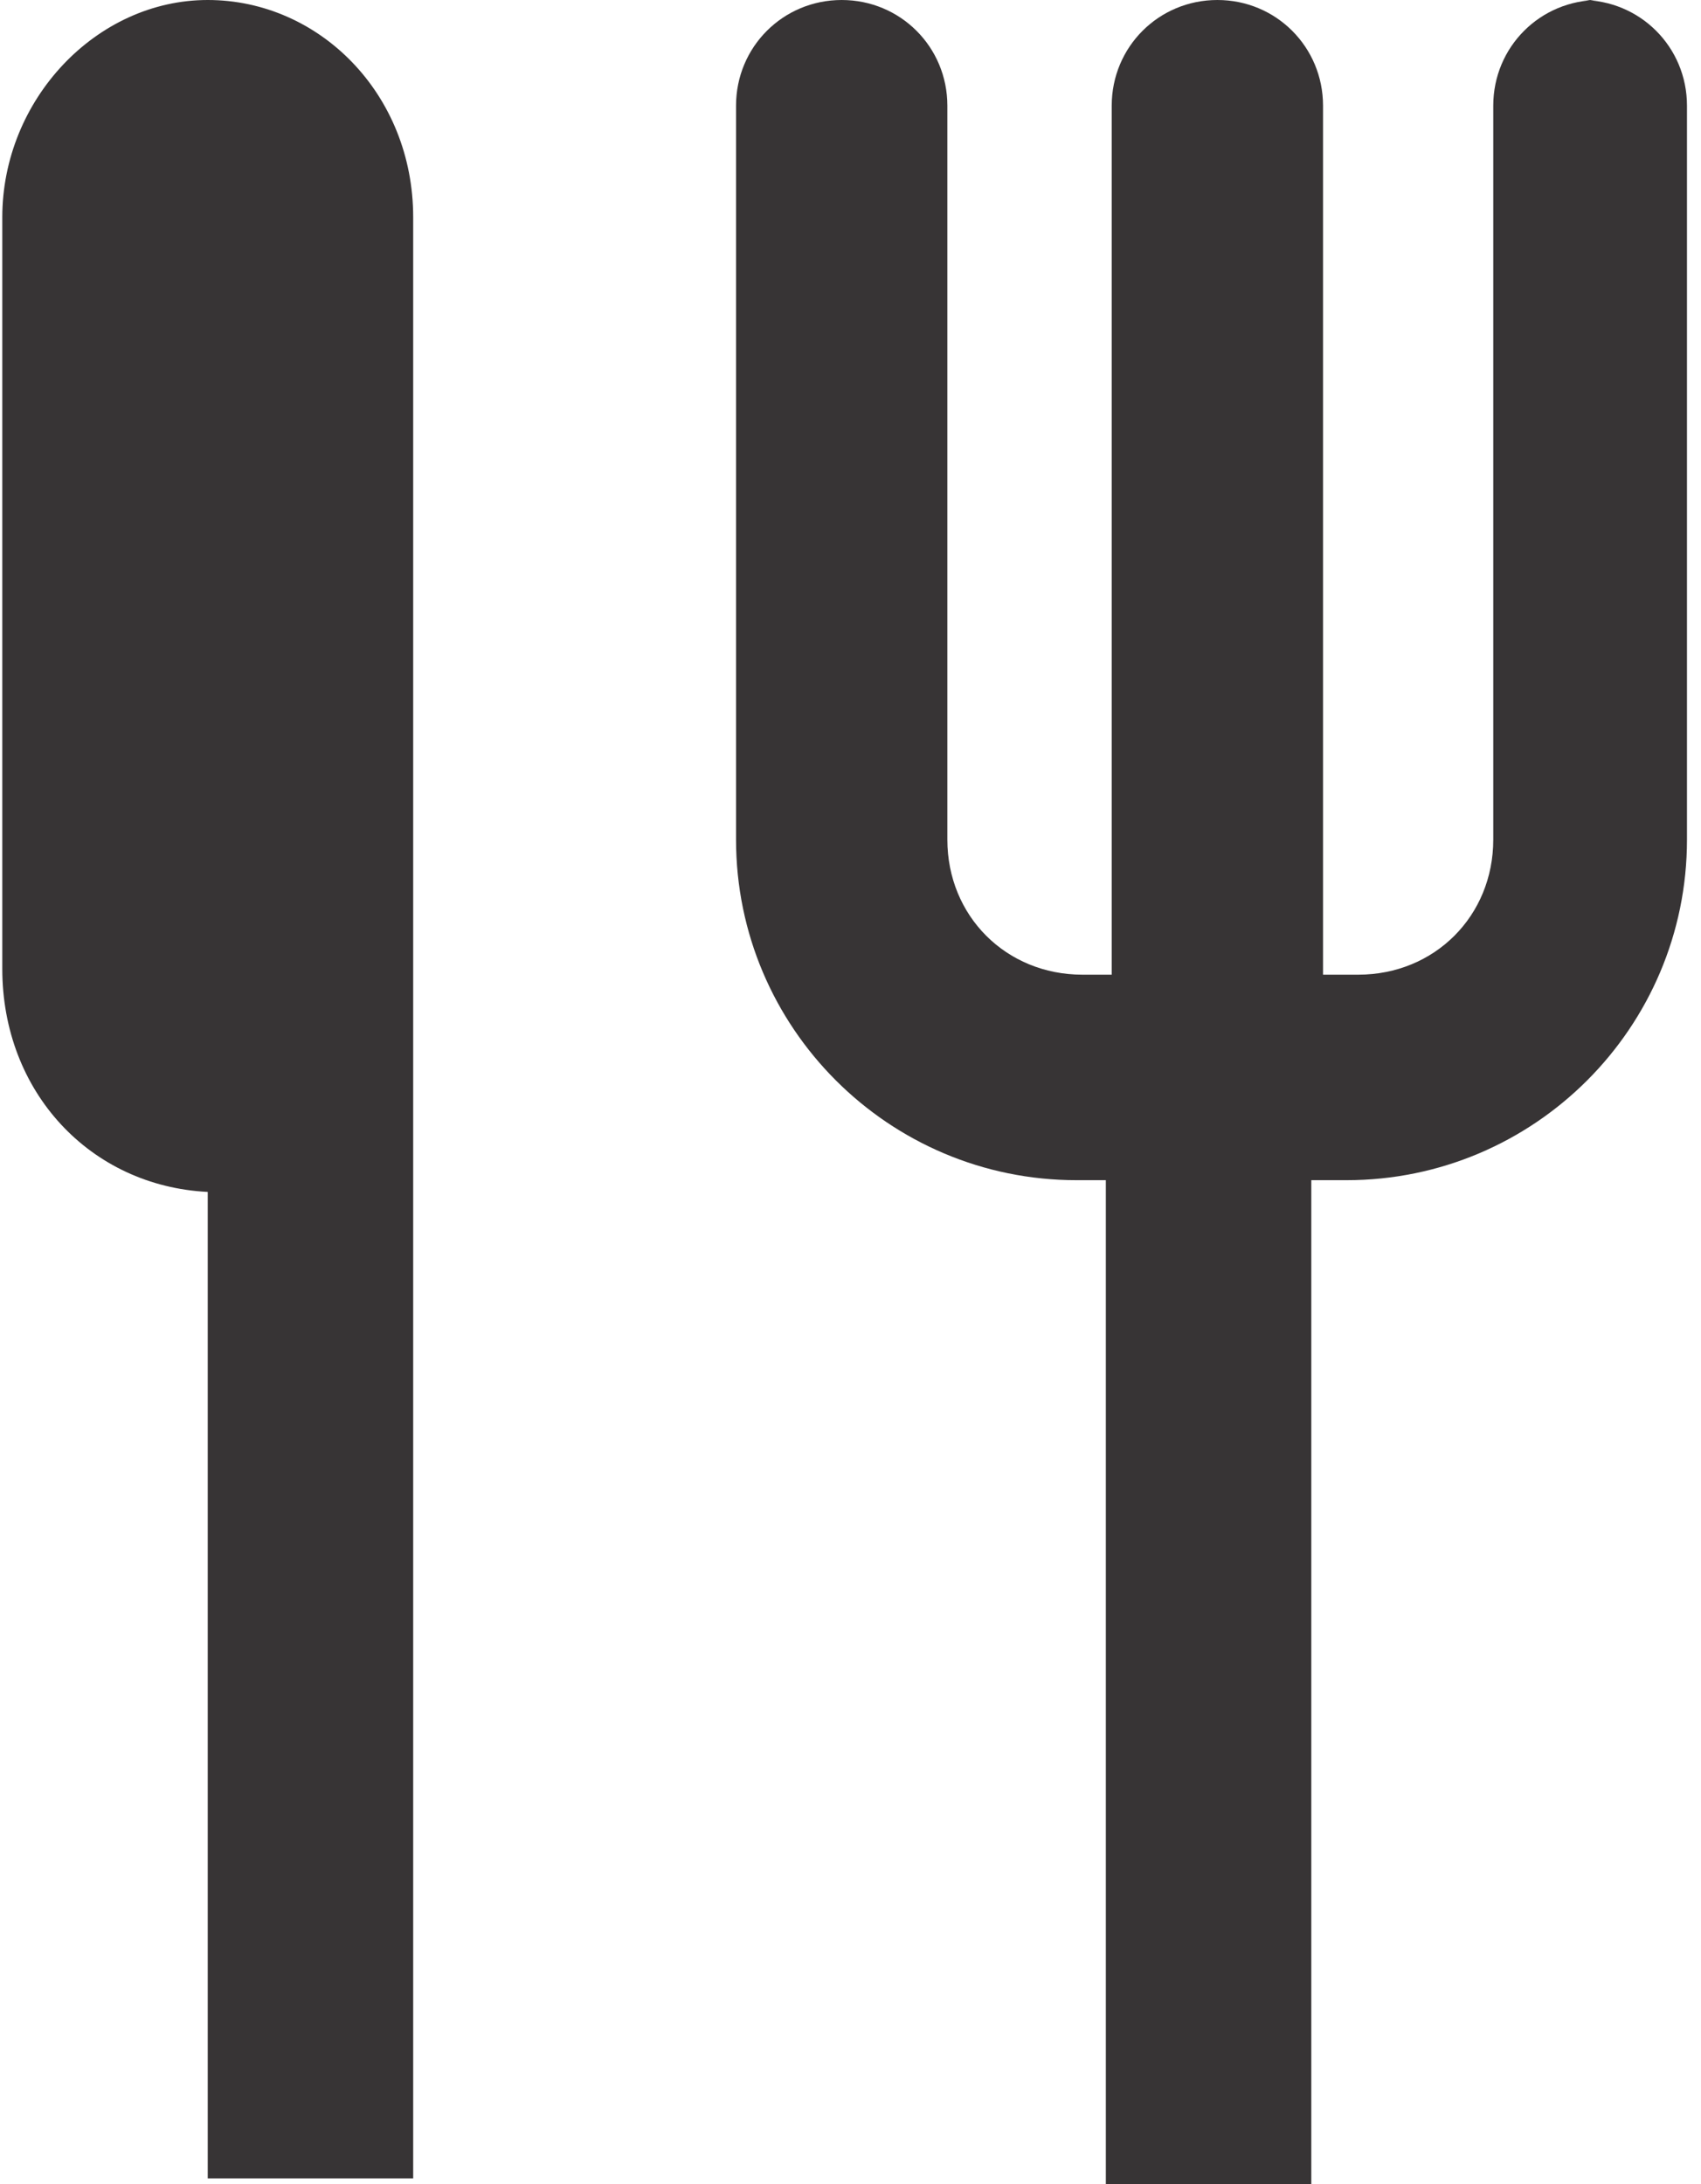
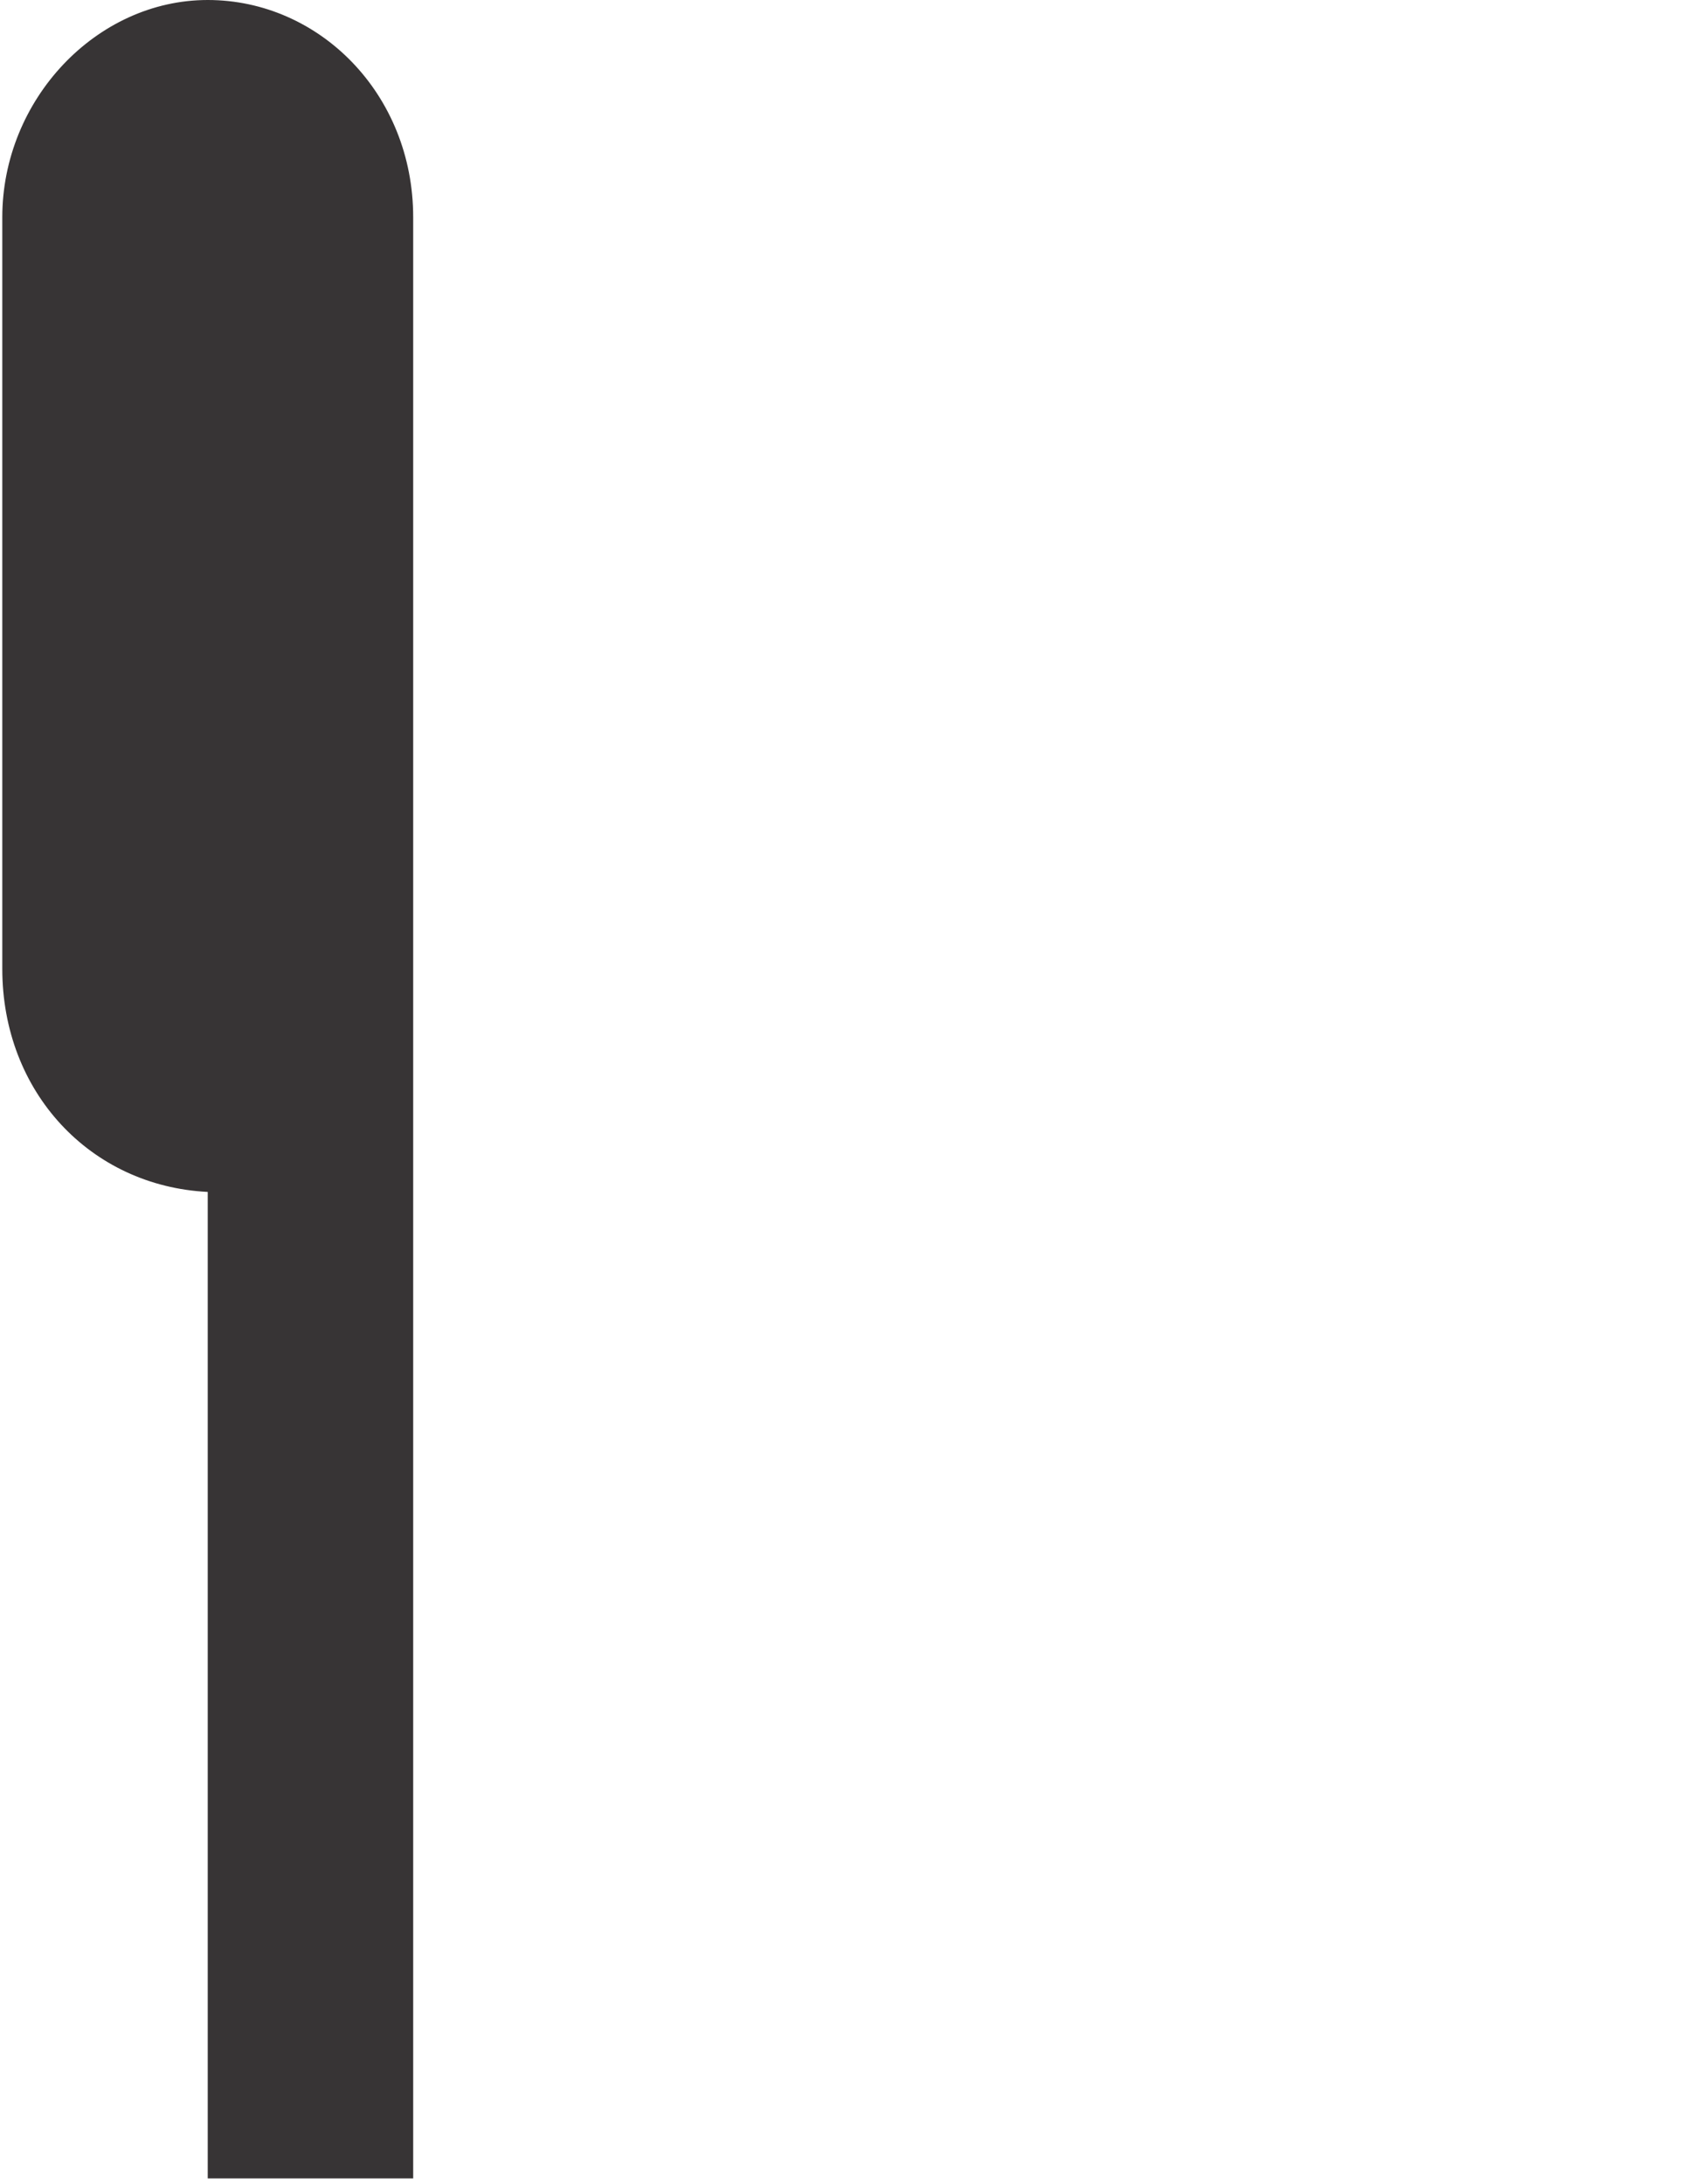
<svg xmlns="http://www.w3.org/2000/svg" xml:space="preserve" width="2.668mm" height="3.425mm" version="1.1" style="shape-rendering:geometricPrecision; text-rendering:geometricPrecision; image-rendering:optimizeQuality; fill-rule:evenodd; clip-rule:evenodd" viewBox="0 0 2.89 3.72">
  <defs>
    <style type="text/css">
   
    .fil0 {fill:#373435;fill-rule:nonzero}
   
  </style>
  </defs>
  <g id="Layer_x0020_1">
    <g id="_1586161014672">
-       <path class="fil0" d="M2.72 0c-0.1,0 -0.18,0.08 -0.18,0.18l0 1.25c0,0.13 -0.1,0.23 -0.23,0.23l-0.06 0 0 -1.48c0,-0.1 -0.08,-0.18 -0.18,-0.18 -0.1,0 -0.18,0.08 -0.18,0.18l0 1.48 -0.05 0c-0.13,0 -0.23,-0.1 -0.23,-0.23l0 -1.25c0,-0.1 -0.08,-0.18 -0.18,-0.18 -0.1,0 -0.18,0.08 -0.18,0.18l0 1.25c0,0.32 0.26,0.58 0.58,0.58l0.05 0 0 1.71 0.35 0 0 -1.71 0.06 0c0.32,0 0.58,-0.26 0.58,-0.58l0 -1.25c0,-0.1 -0.08,-0.18 -0.18,-0.18z" />
      <path class="fil0" d="M0.35 0c-0.19,0 -0.35,0.17 -0.35,0.37l0 1.28c0,0.21 0.15,0.37 0.35,0.38l0 1.68 0.35 0 0 -3.34c0,-0.21 -0.16,-0.37 -0.35,-0.37z" />
    </g>
  </g>
</svg>